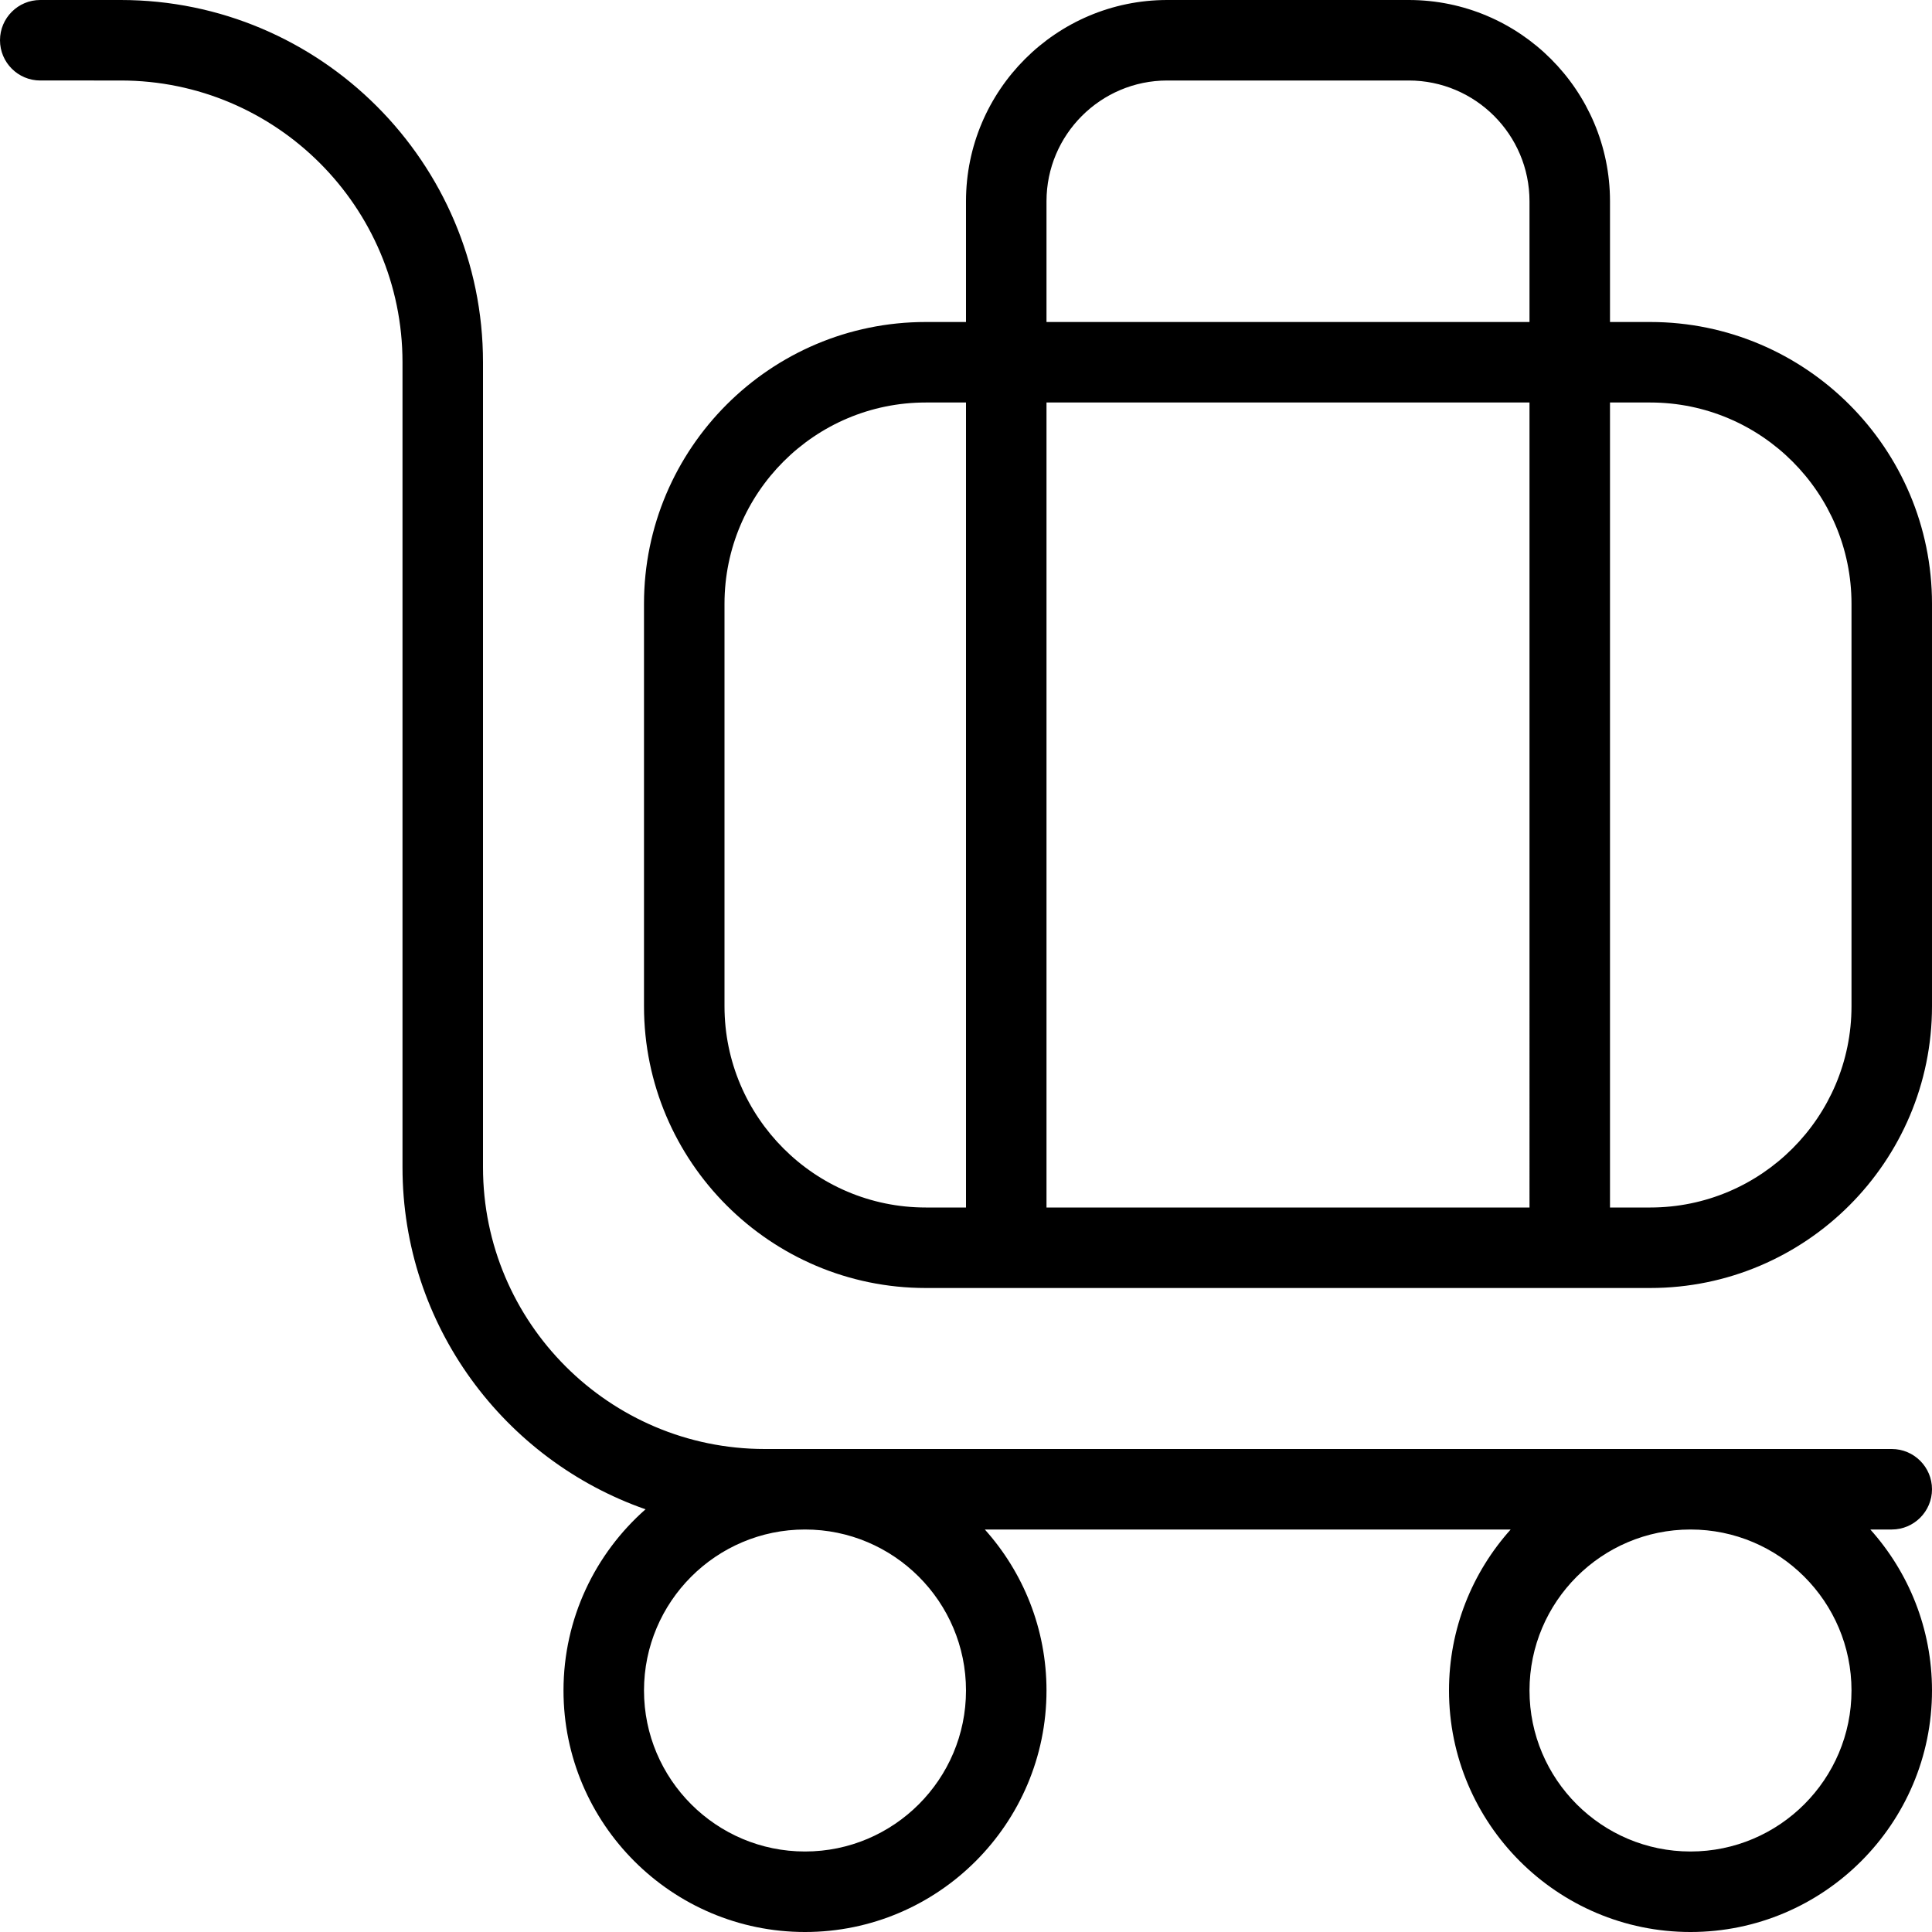
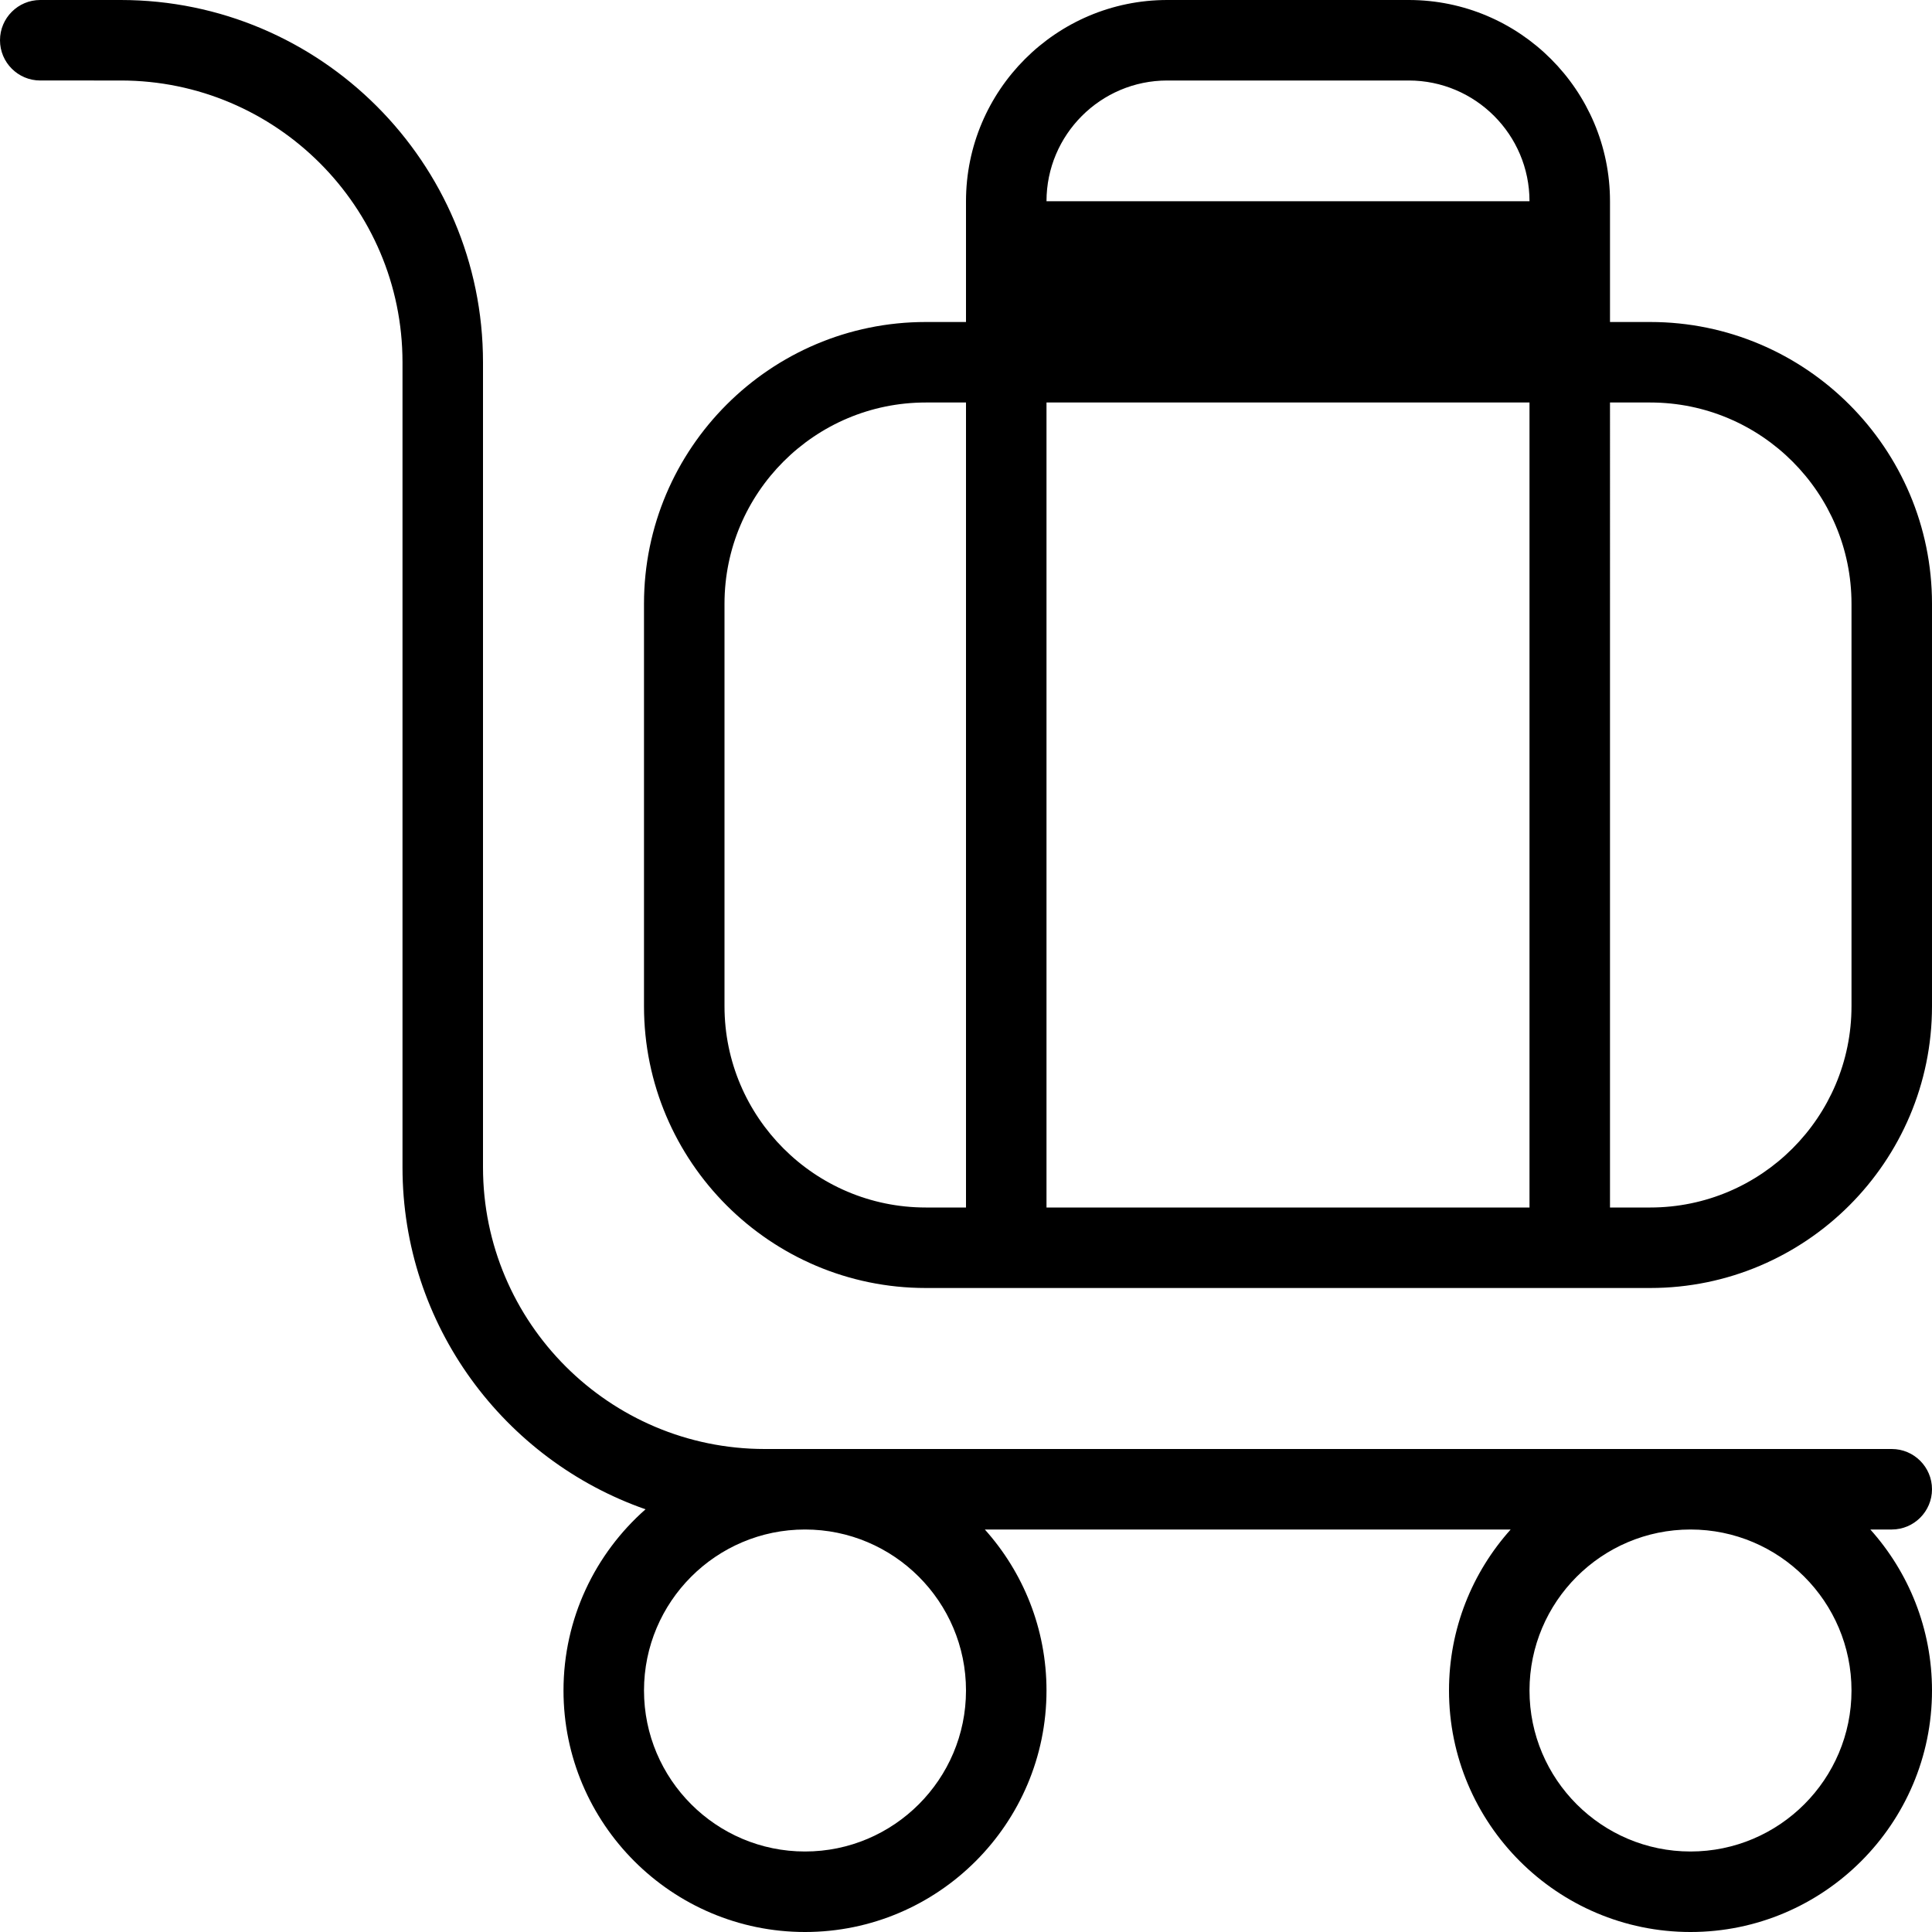
<svg xmlns="http://www.w3.org/2000/svg" id="Layer_1" data-name="Layer 1" viewBox="0 0 24 24" width="512" height="512">
-   <path d="M24,18.5c0-.276-.224-.5-.5-.5H9.5c-1.93,0-3.5-1.57-3.5-3.5V4.5C6,2.019,3.981,0,1.5,0H.5C.224,0,0,.224,0,.5s.224,.5,.5,.5H1.5c1.93,0,3.5,1.57,3.5,3.5V14.5c0,1.963,1.263,3.636,3.019,4.249-.624,.55-1.019,1.355-1.019,2.251,0,1.654,1.346,3,3,3s3-1.346,3-3c0-.768-.29-1.469-.766-2h6.532c-.476,.531-.766,1.232-.766,2,0,1.654,1.346,3,3,3s3-1.346,3-3c0-.768-.29-1.469-.766-2h.266c.276,0,.5-.224,.5-.5Zm-12,2.5c0,1.103-.897,2-2,2s-2-.897-2-2,.897-2,2-2,2,.897,2,2Zm11,0c0,1.103-.897,2-2,2s-2-.897-2-2,.897-2,2-2,2,.897,2,2Zm-2.5-17h-.5v-1.5c0-1.378-1.121-2.5-2.5-2.5h-3c-1.379,0-2.5,1.122-2.5,2.5v1.5h-.5c-1.93,0-3.5,1.57-3.5,3.5v5c0,1.93,1.57,3.5,3.5,3.5h9c1.93,0,3.5-1.57,3.5-3.5V7.5c0-1.93-1.57-3.5-3.5-3.5Zm-7.5-1.5c0-.827,.673-1.5,1.5-1.5h3c.827,0,1.5,.673,1.5,1.5v1.5h-6v-1.5Zm6,2.5V15h-6V5h6Zm-10,7.5V7.5c0-1.378,1.121-2.5,2.5-2.5h.5V15h-.5c-1.379,0-2.5-1.122-2.5-2.5Zm14,0c0,1.378-1.121,2.5-2.5,2.5h-.5V5h.5c1.379,0,2.5,1.122,2.5,2.5v5Z" />
+   <path d="M24,18.5c0-.276-.224-.5-.5-.5H9.5c-1.93,0-3.5-1.57-3.5-3.5V4.5C6,2.019,3.981,0,1.5,0H.5C.224,0,0,.224,0,.5s.224,.5,.5,.5H1.5c1.93,0,3.5,1.57,3.5,3.5V14.5c0,1.963,1.263,3.636,3.019,4.249-.624,.55-1.019,1.355-1.019,2.251,0,1.654,1.346,3,3,3s3-1.346,3-3c0-.768-.29-1.469-.766-2h6.532c-.476,.531-.766,1.232-.766,2,0,1.654,1.346,3,3,3s3-1.346,3-3c0-.768-.29-1.469-.766-2h.266c.276,0,.5-.224,.5-.5Zm-12,2.5c0,1.103-.897,2-2,2s-2-.897-2-2,.897-2,2-2,2,.897,2,2Zm11,0c0,1.103-.897,2-2,2s-2-.897-2-2,.897-2,2-2,2,.897,2,2Zm-2.5-17h-.5v-1.5c0-1.378-1.121-2.5-2.5-2.5h-3c-1.379,0-2.5,1.122-2.5,2.5v1.5h-.5c-1.93,0-3.5,1.57-3.5,3.5v5c0,1.93,1.57,3.5,3.5,3.5h9c1.93,0,3.5-1.57,3.5-3.5V7.5c0-1.93-1.57-3.5-3.5-3.5Zm-7.5-1.5c0-.827,.673-1.5,1.5-1.5h3c.827,0,1.5,.673,1.5,1.5v1.5v-1.5Zm6,2.5V15h-6V5h6Zm-10,7.5V7.5c0-1.378,1.121-2.5,2.5-2.5h.5V15h-.5c-1.379,0-2.5-1.122-2.5-2.5Zm14,0c0,1.378-1.121,2.5-2.5,2.5h-.5V5h.5c1.379,0,2.5,1.122,2.5,2.5v5Z" />
</svg>